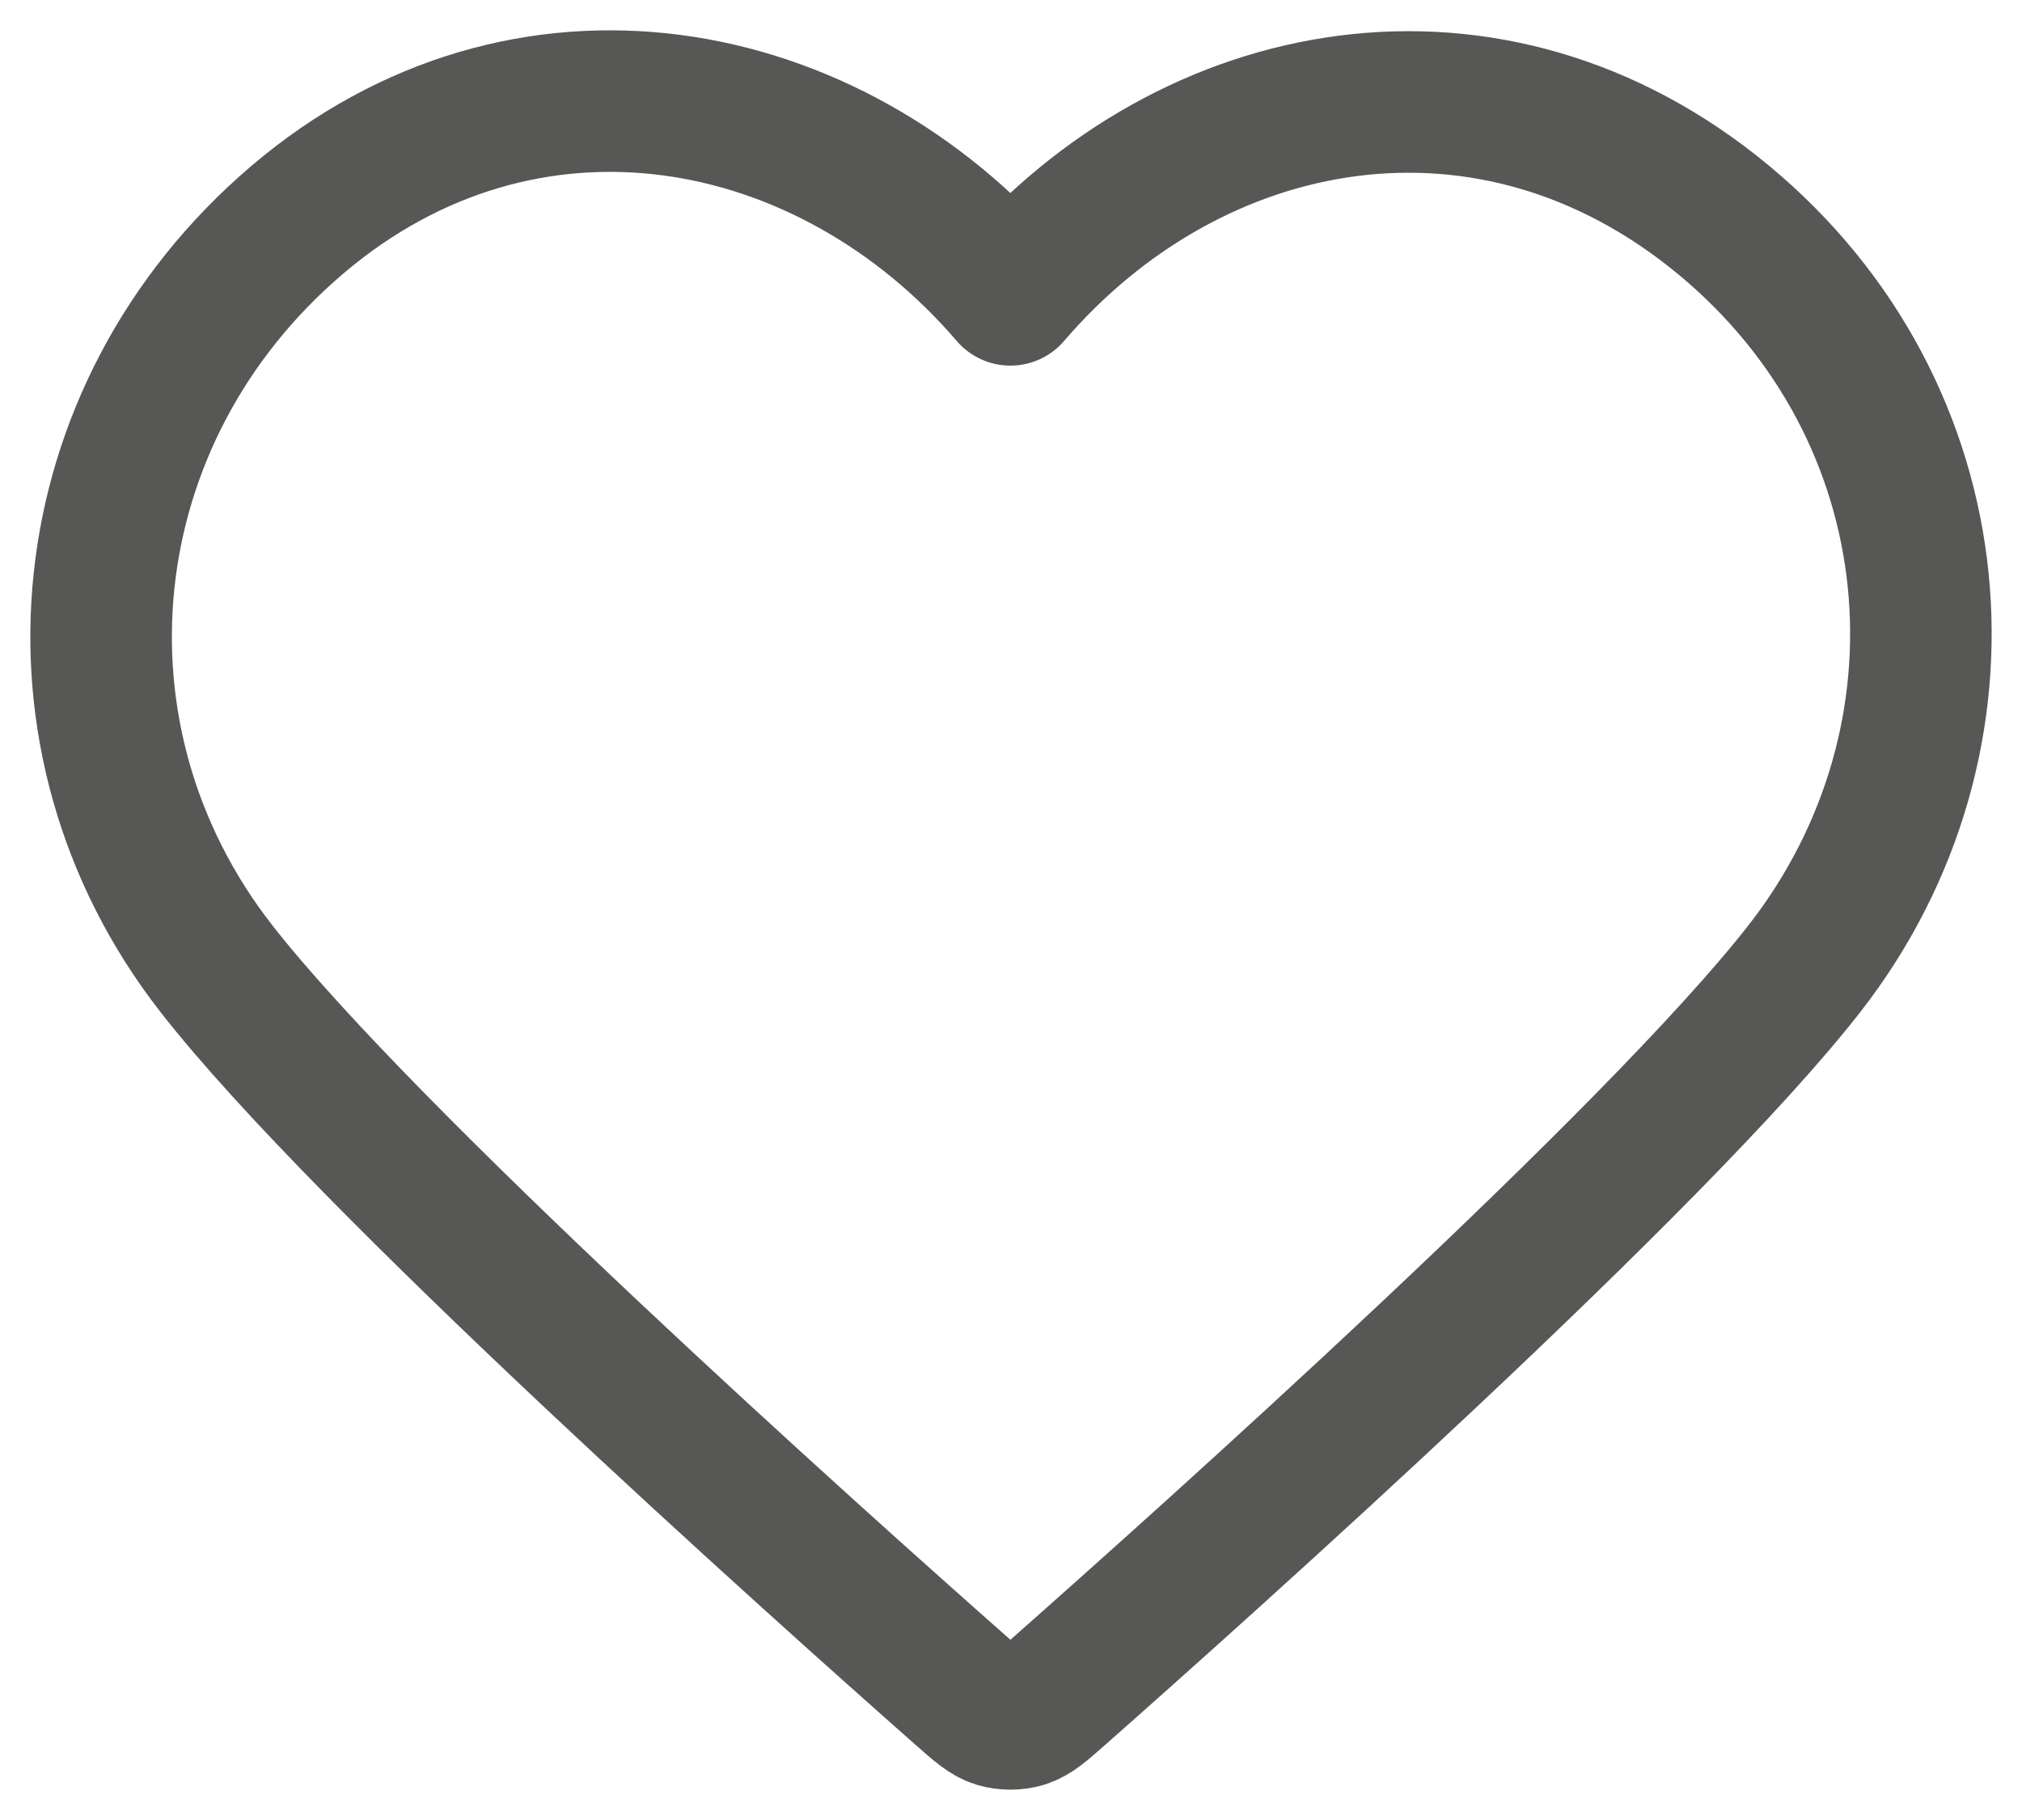
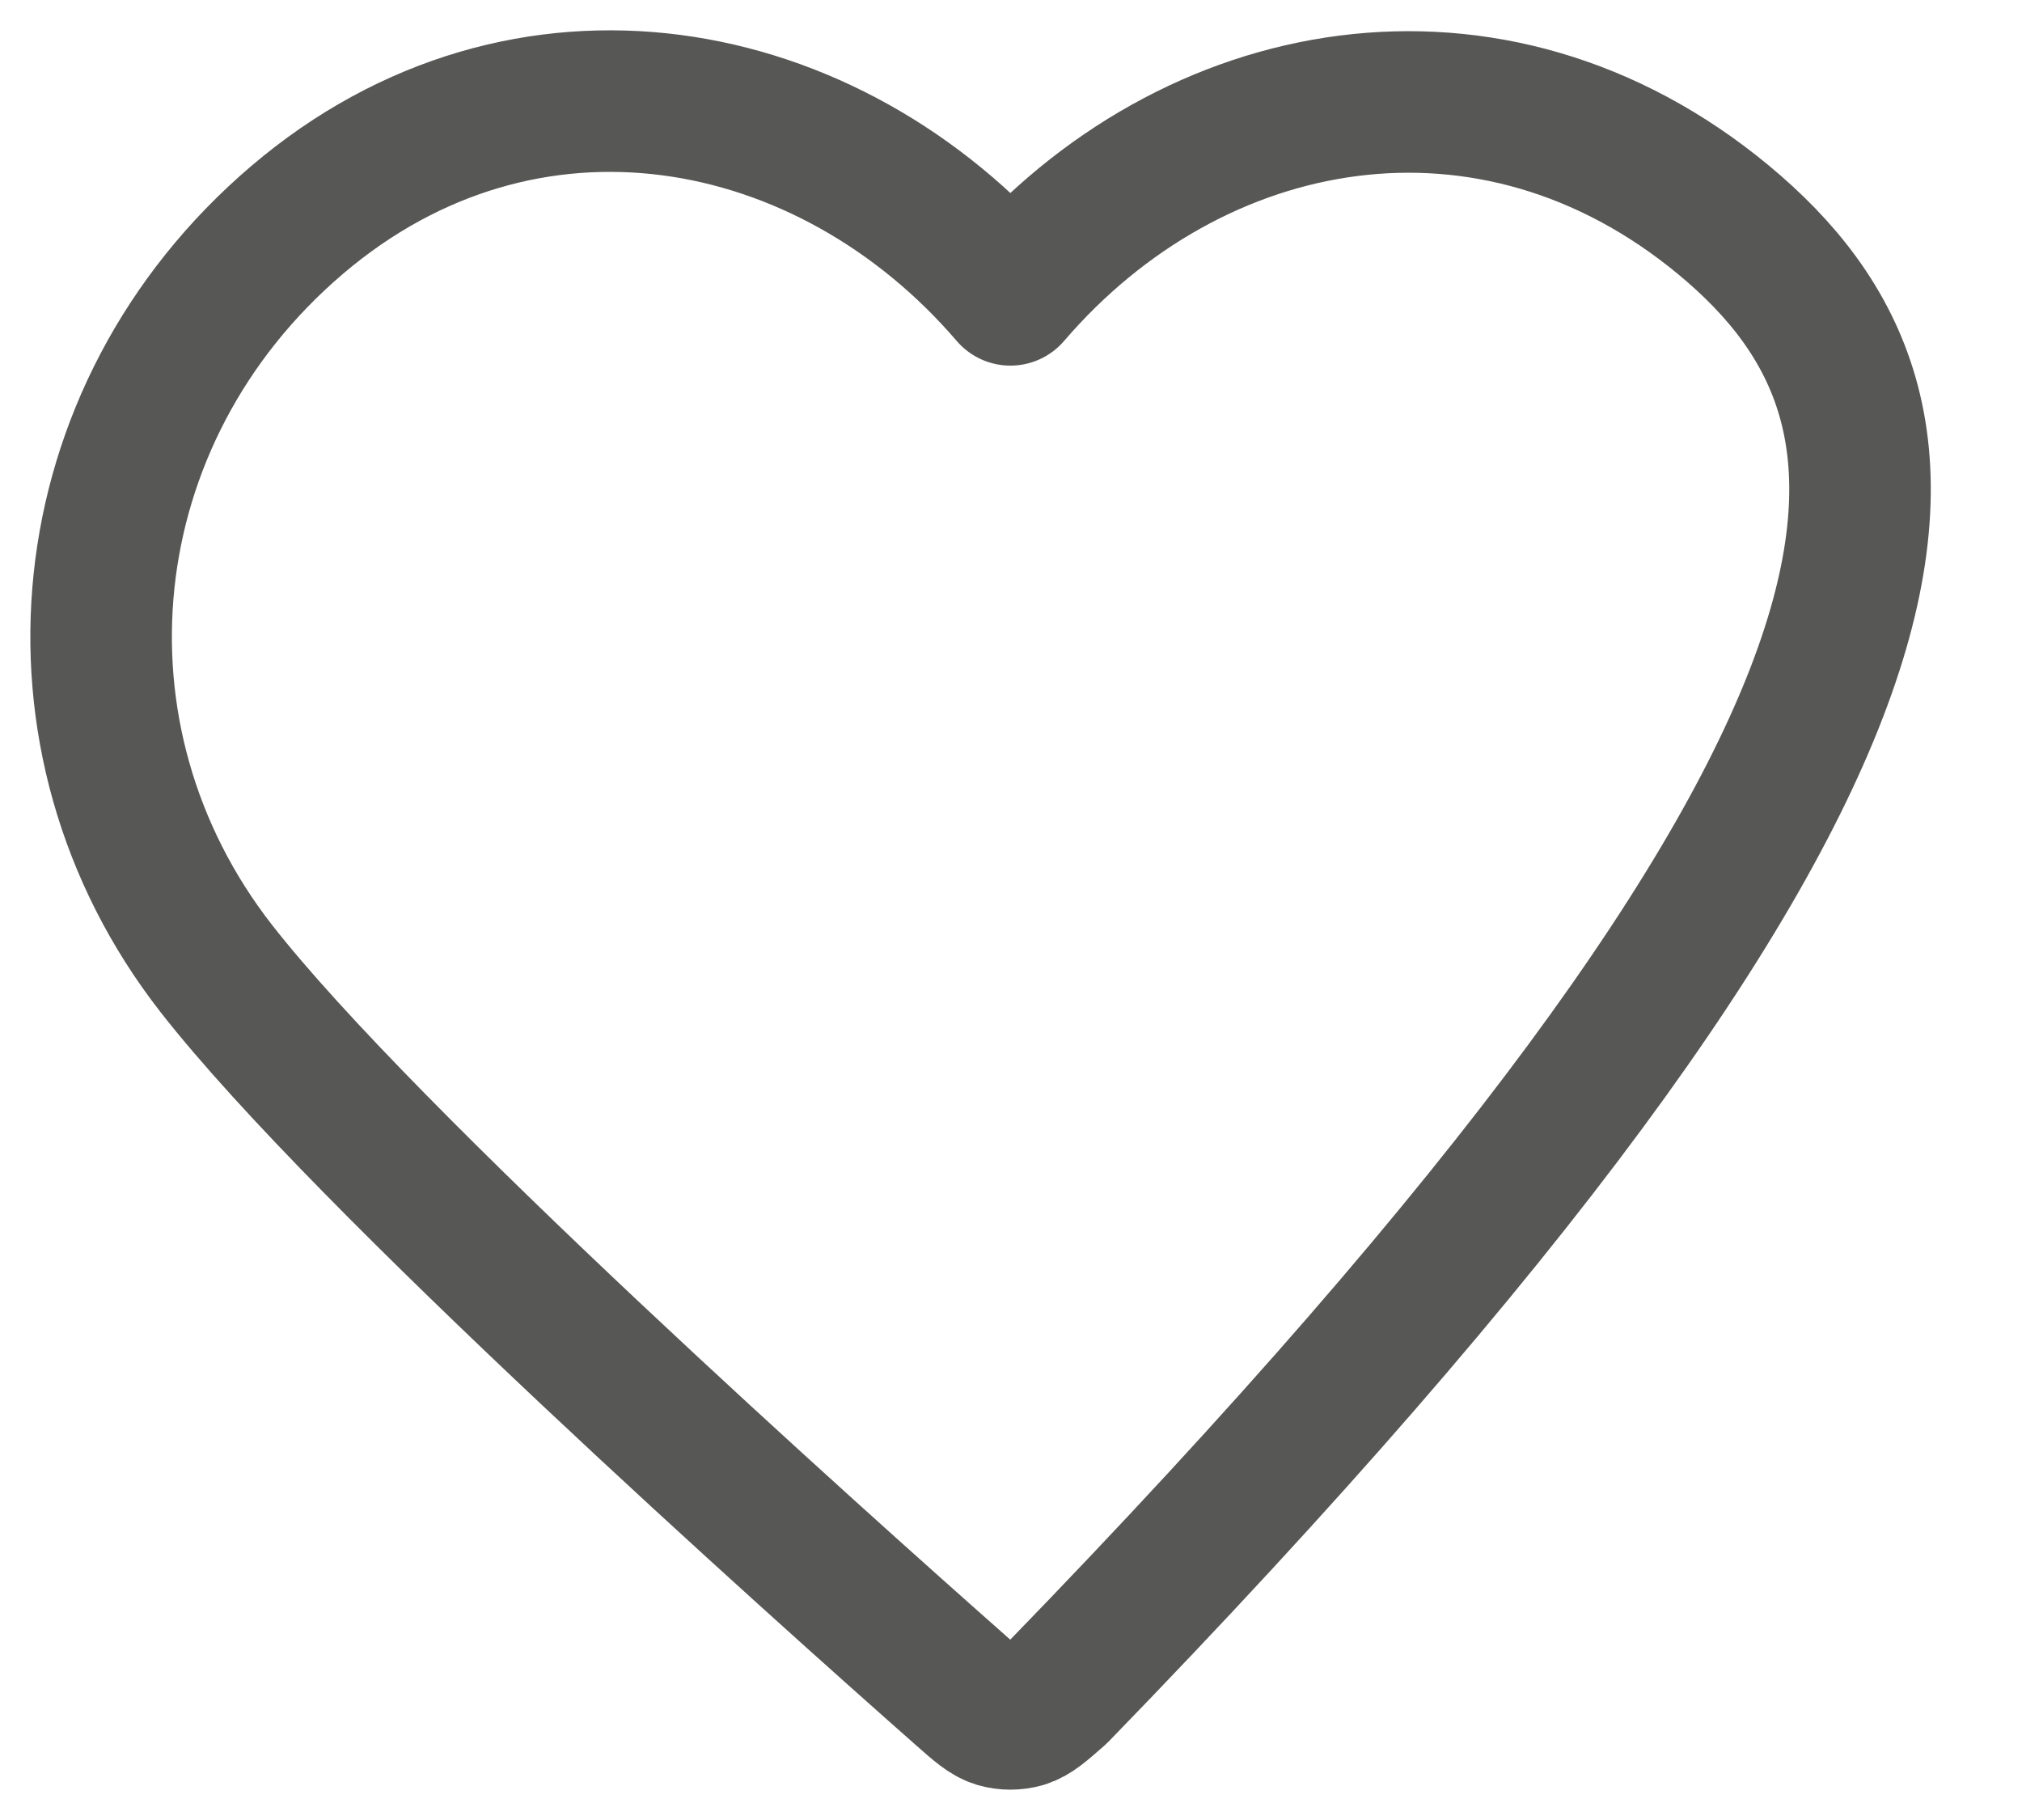
<svg xmlns="http://www.w3.org/2000/svg" fill="none" viewBox="0 0 20 18" height="18" width="20">
-   <path stroke-linejoin="round" stroke-linecap="round" stroke-width="1.4" stroke="#575756" d="M9.994 2.916C8.194 0.819 5.194 0.255 2.939 2.175C0.685 4.096 0.367 7.306 2.138 9.577C3.61 11.465 8.065 15.448 9.525 16.737C9.688 16.881 9.77 16.953 9.865 16.982C9.948 17.006 10.039 17.006 10.123 16.982C10.218 16.953 10.299 16.881 10.463 16.737C11.923 15.448 16.378 11.465 17.85 9.577C19.62 7.306 19.342 4.075 17.048 2.175C14.755 0.275 11.793 0.819 9.994 2.916Z" clip-rule="evenodd" fill-rule="evenodd" />
+   <path stroke-linejoin="round" stroke-linecap="round" stroke-width="1.4" stroke="#575756" d="M9.994 2.916C8.194 0.819 5.194 0.255 2.939 2.175C0.685 4.096 0.367 7.306 2.138 9.577C3.61 11.465 8.065 15.448 9.525 16.737C9.688 16.881 9.77 16.953 9.865 16.982C9.948 17.006 10.039 17.006 10.123 16.982C10.218 16.953 10.299 16.881 10.463 16.737C19.62 7.306 19.342 4.075 17.048 2.175C14.755 0.275 11.793 0.819 9.994 2.916Z" clip-rule="evenodd" fill-rule="evenodd" />
</svg>